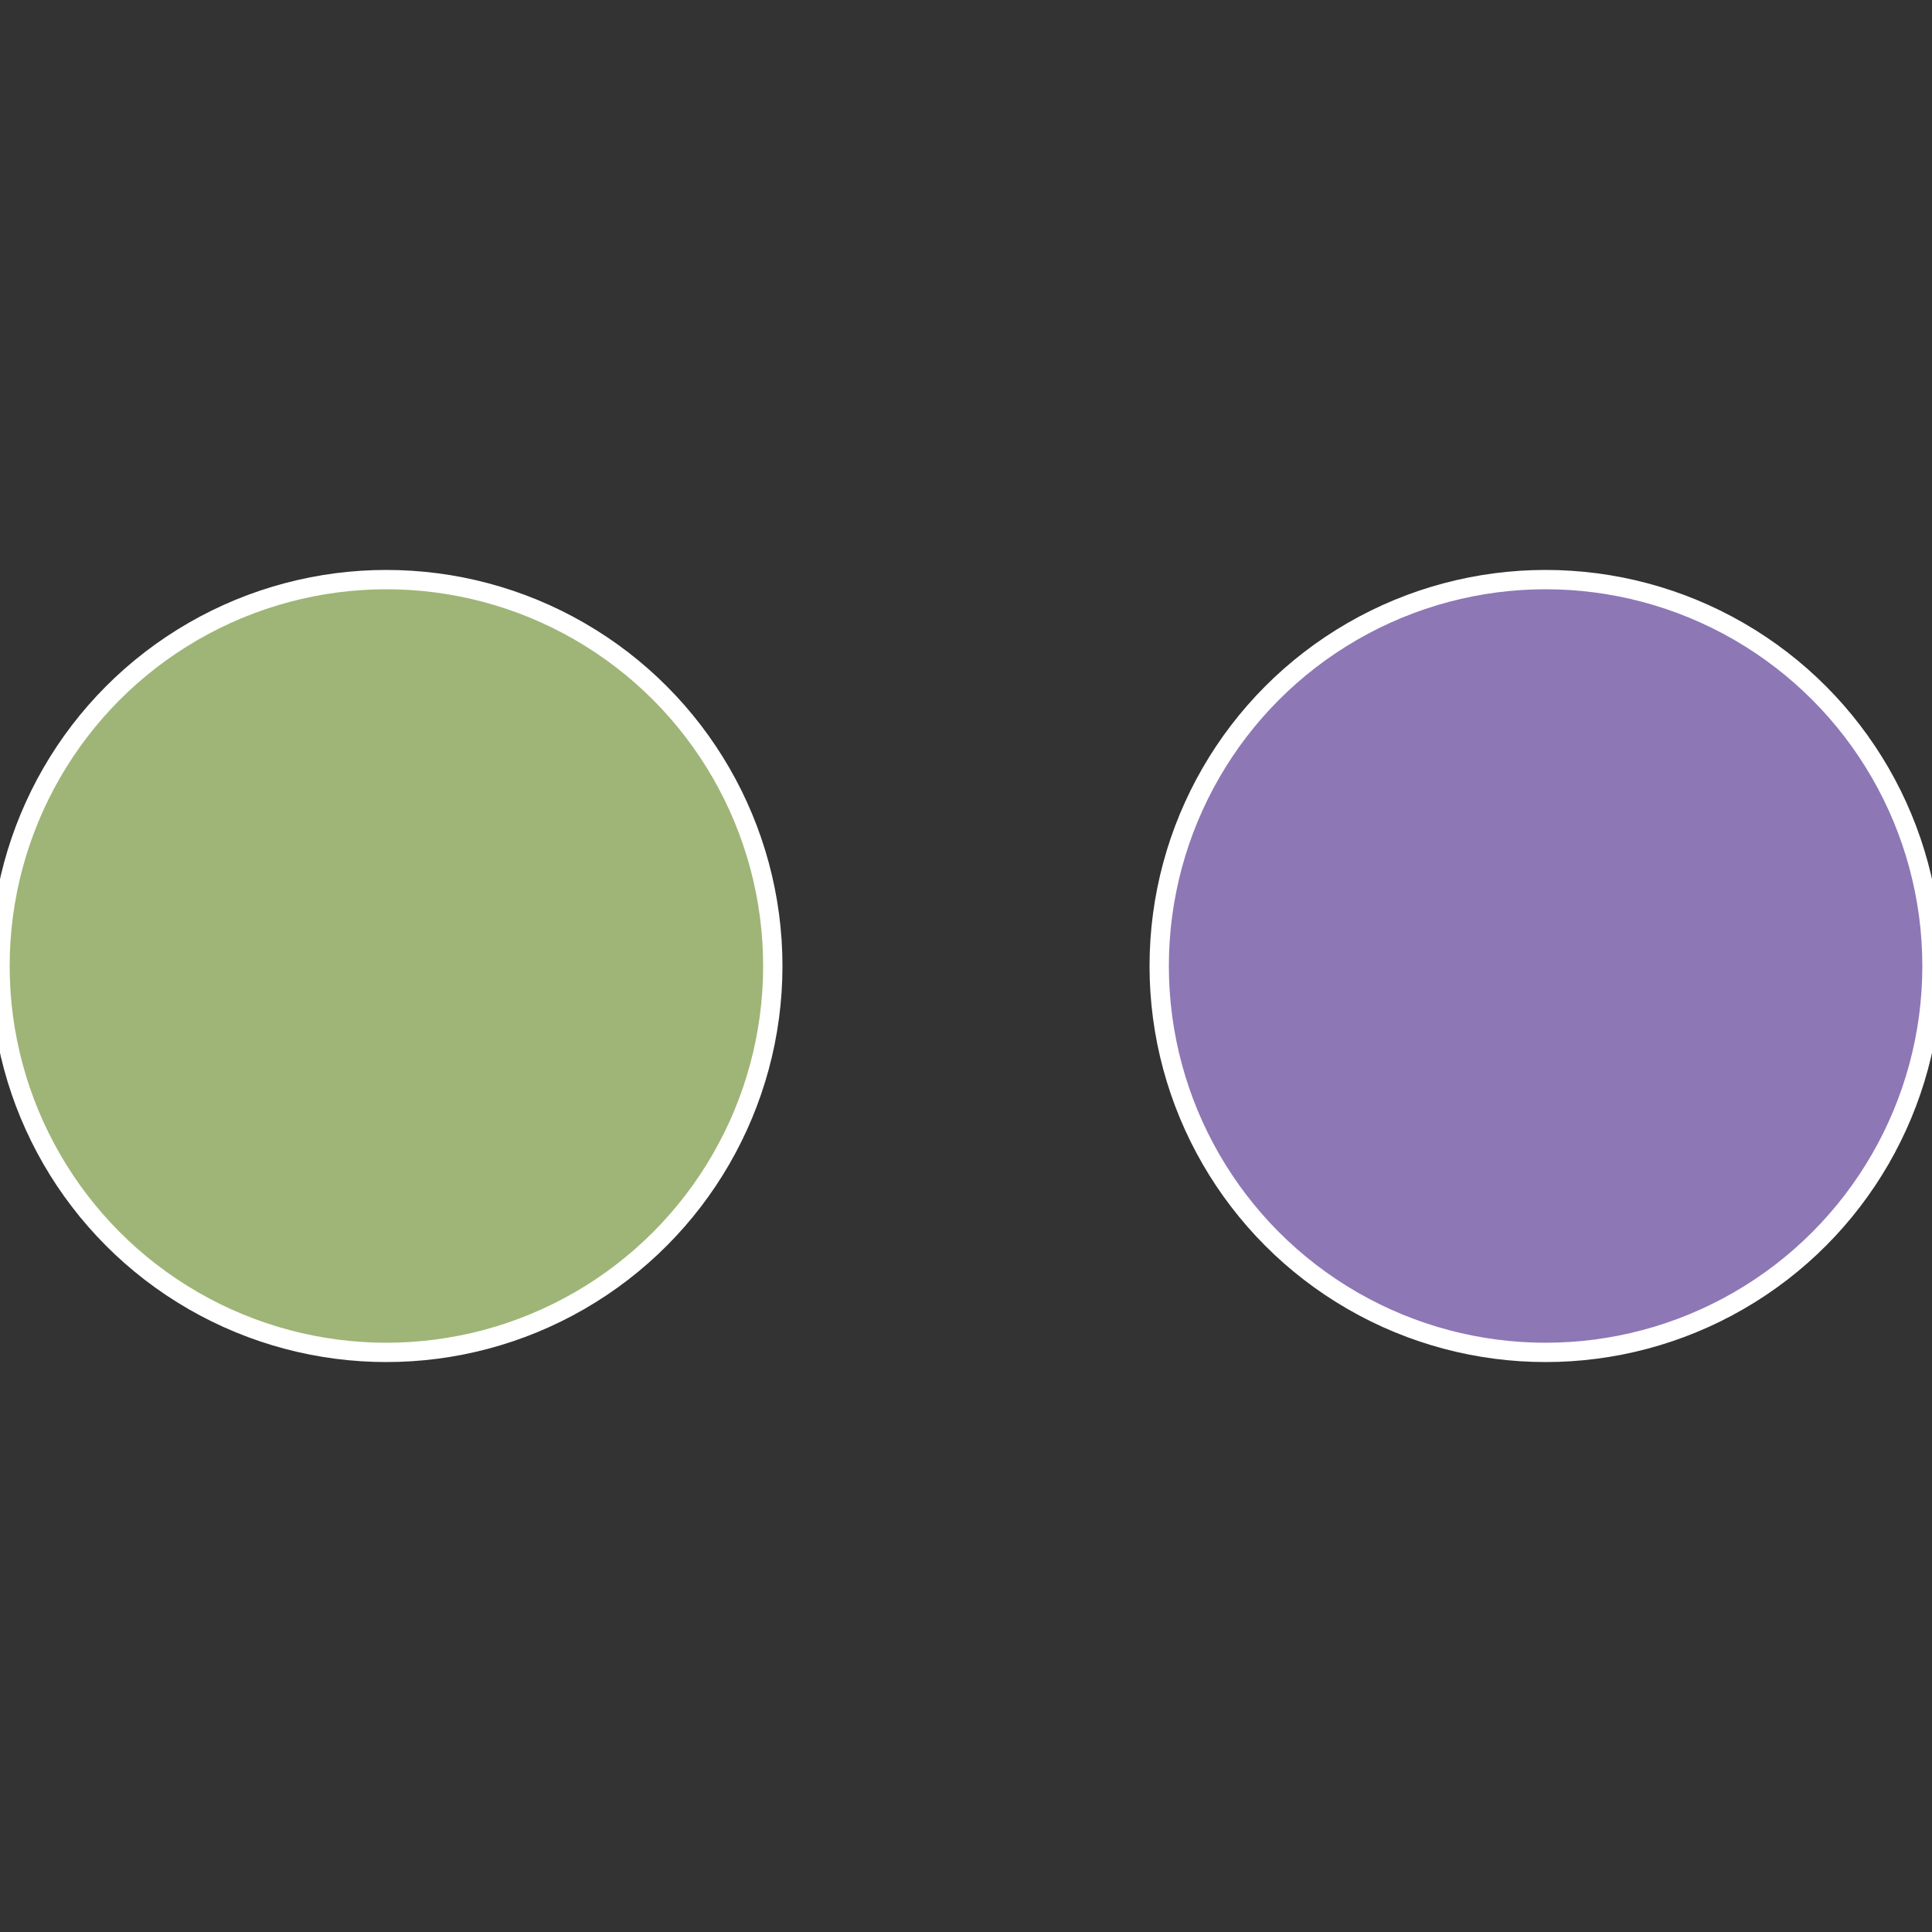
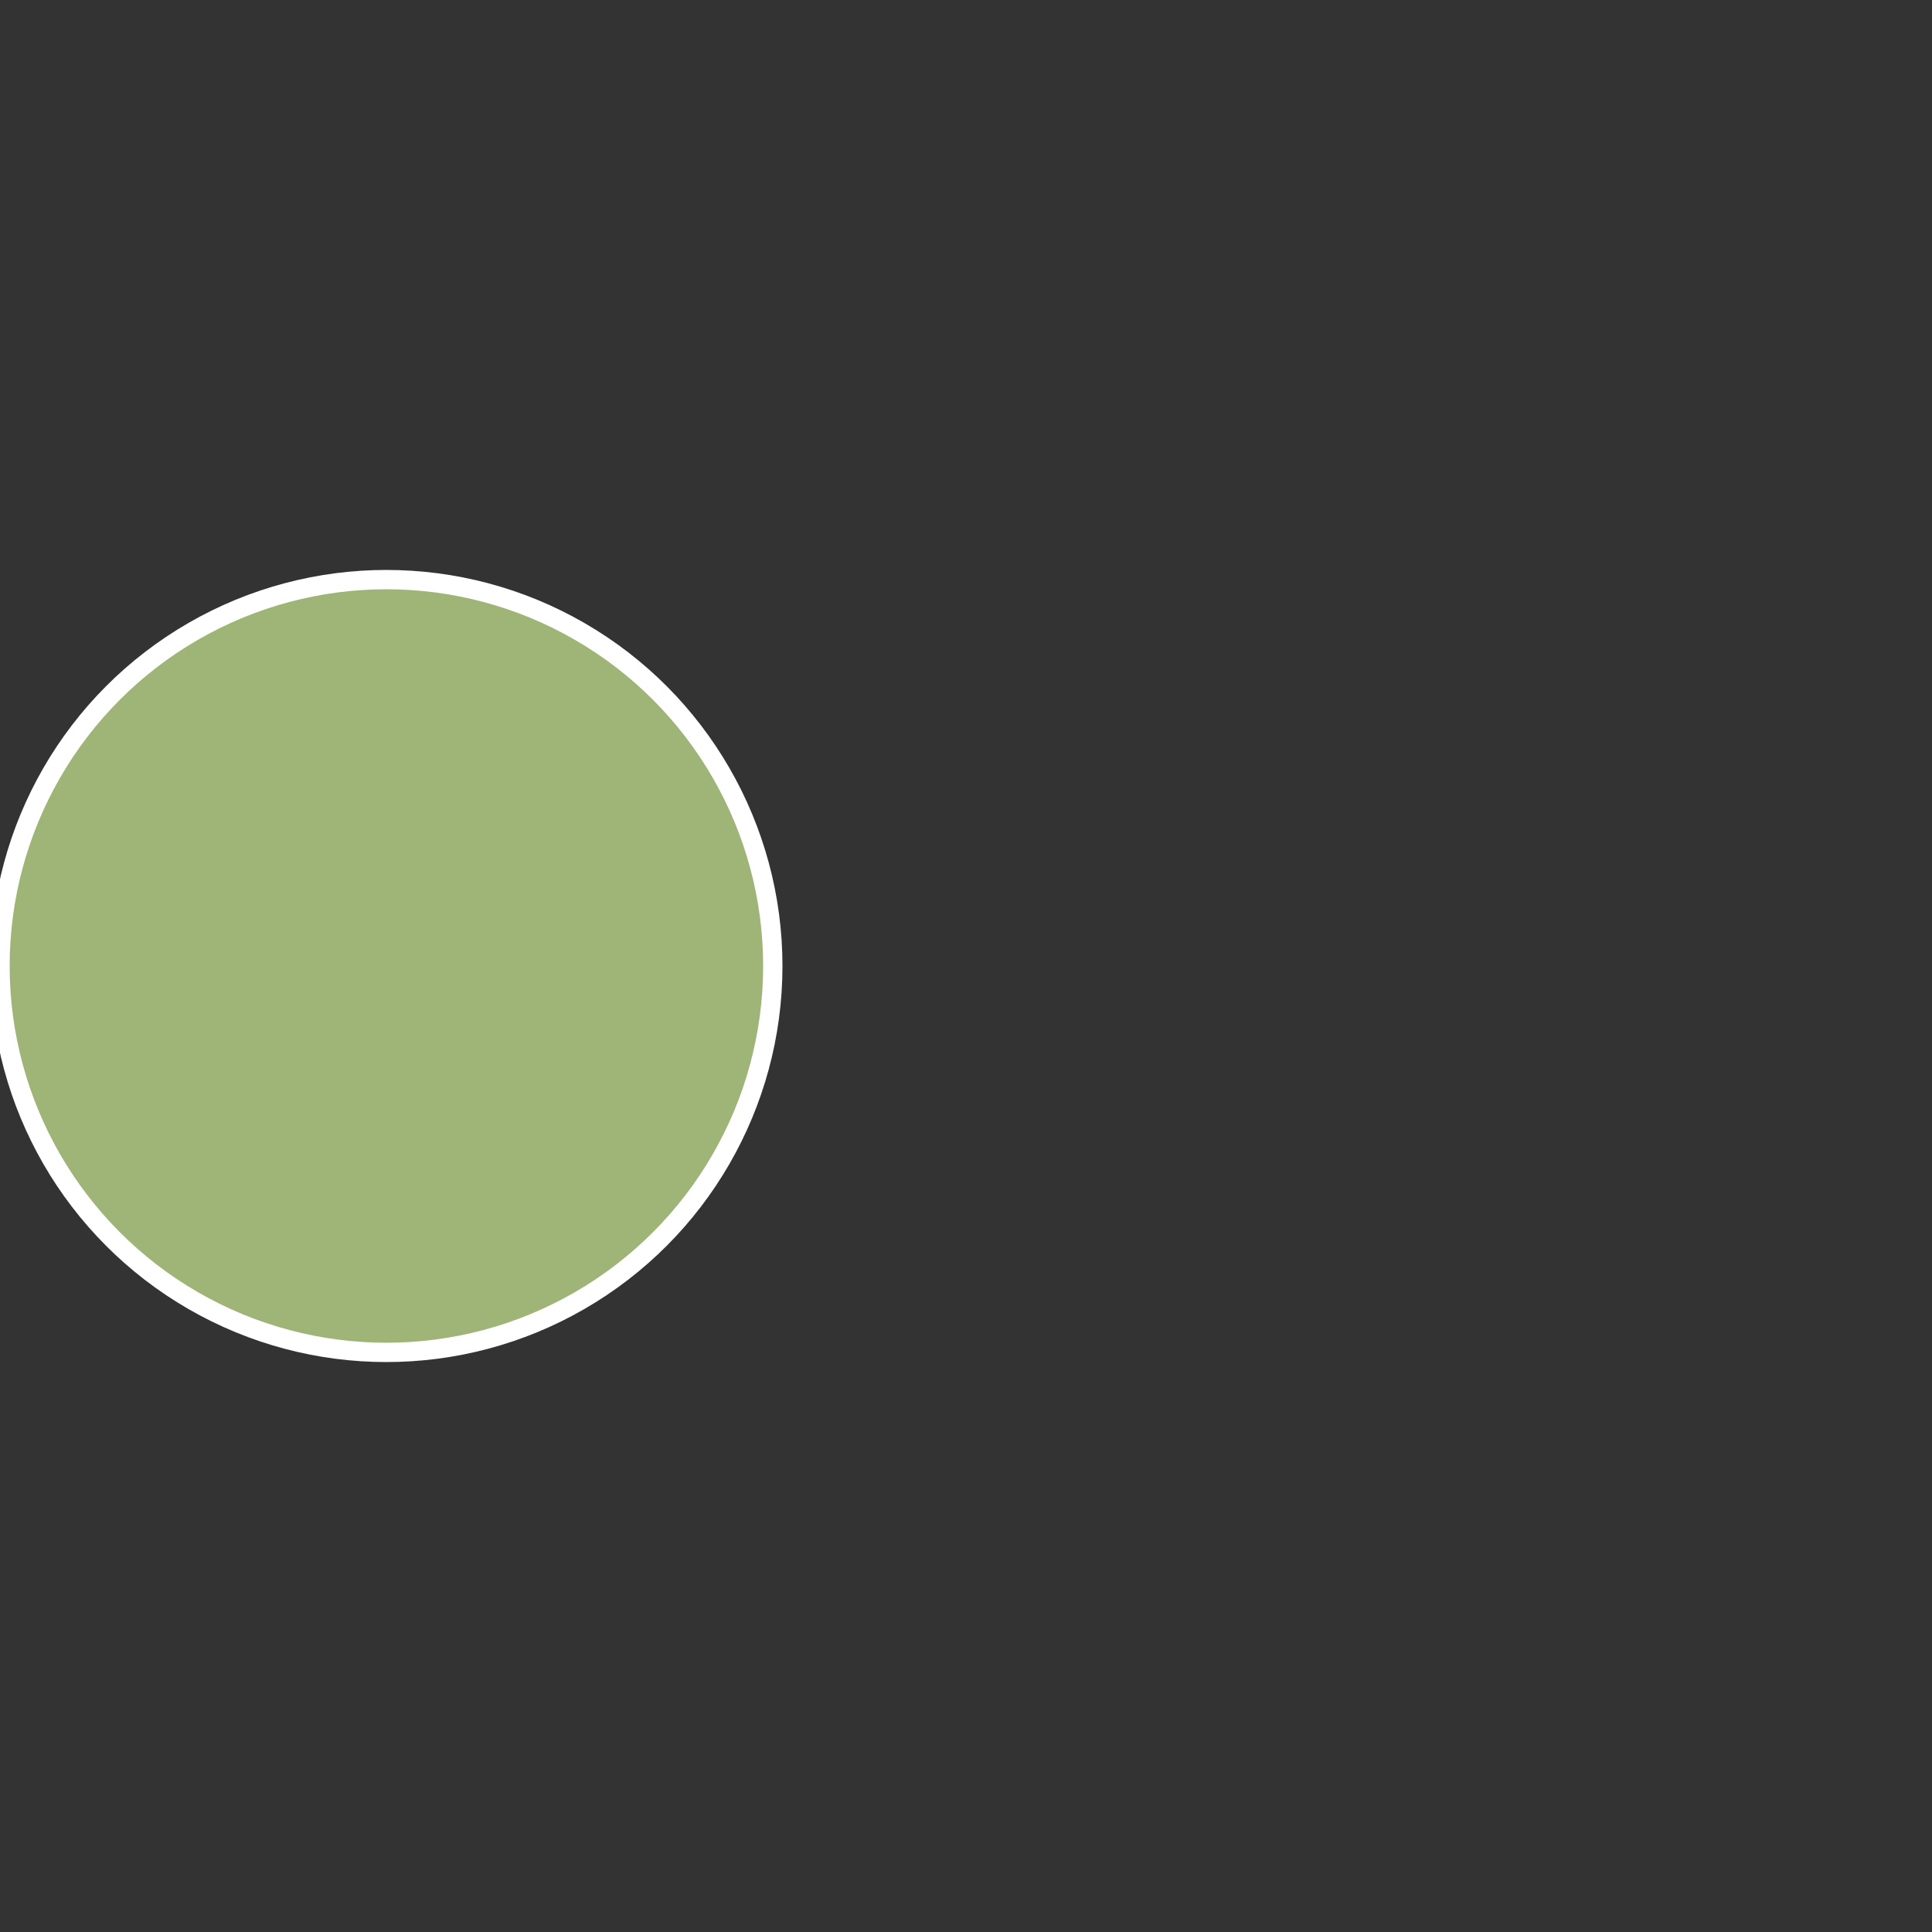
<svg xmlns="http://www.w3.org/2000/svg" width="500" height="500" viewBox="-1 -1 2 2">
  <rect x="-1" y="-1" width="2" height="2" fill="#333333" stroke="none" />
-   <circle cx="0.6" cy="0" r="0.4" fill="#8d77b5" stroke="#fff" stroke-width="1%" />
  <circle cx="-0.6" cy="7.3478807948841E-17" r="0.4" fill="#9fb577" stroke="#fff" stroke-width="1%" />
</svg>